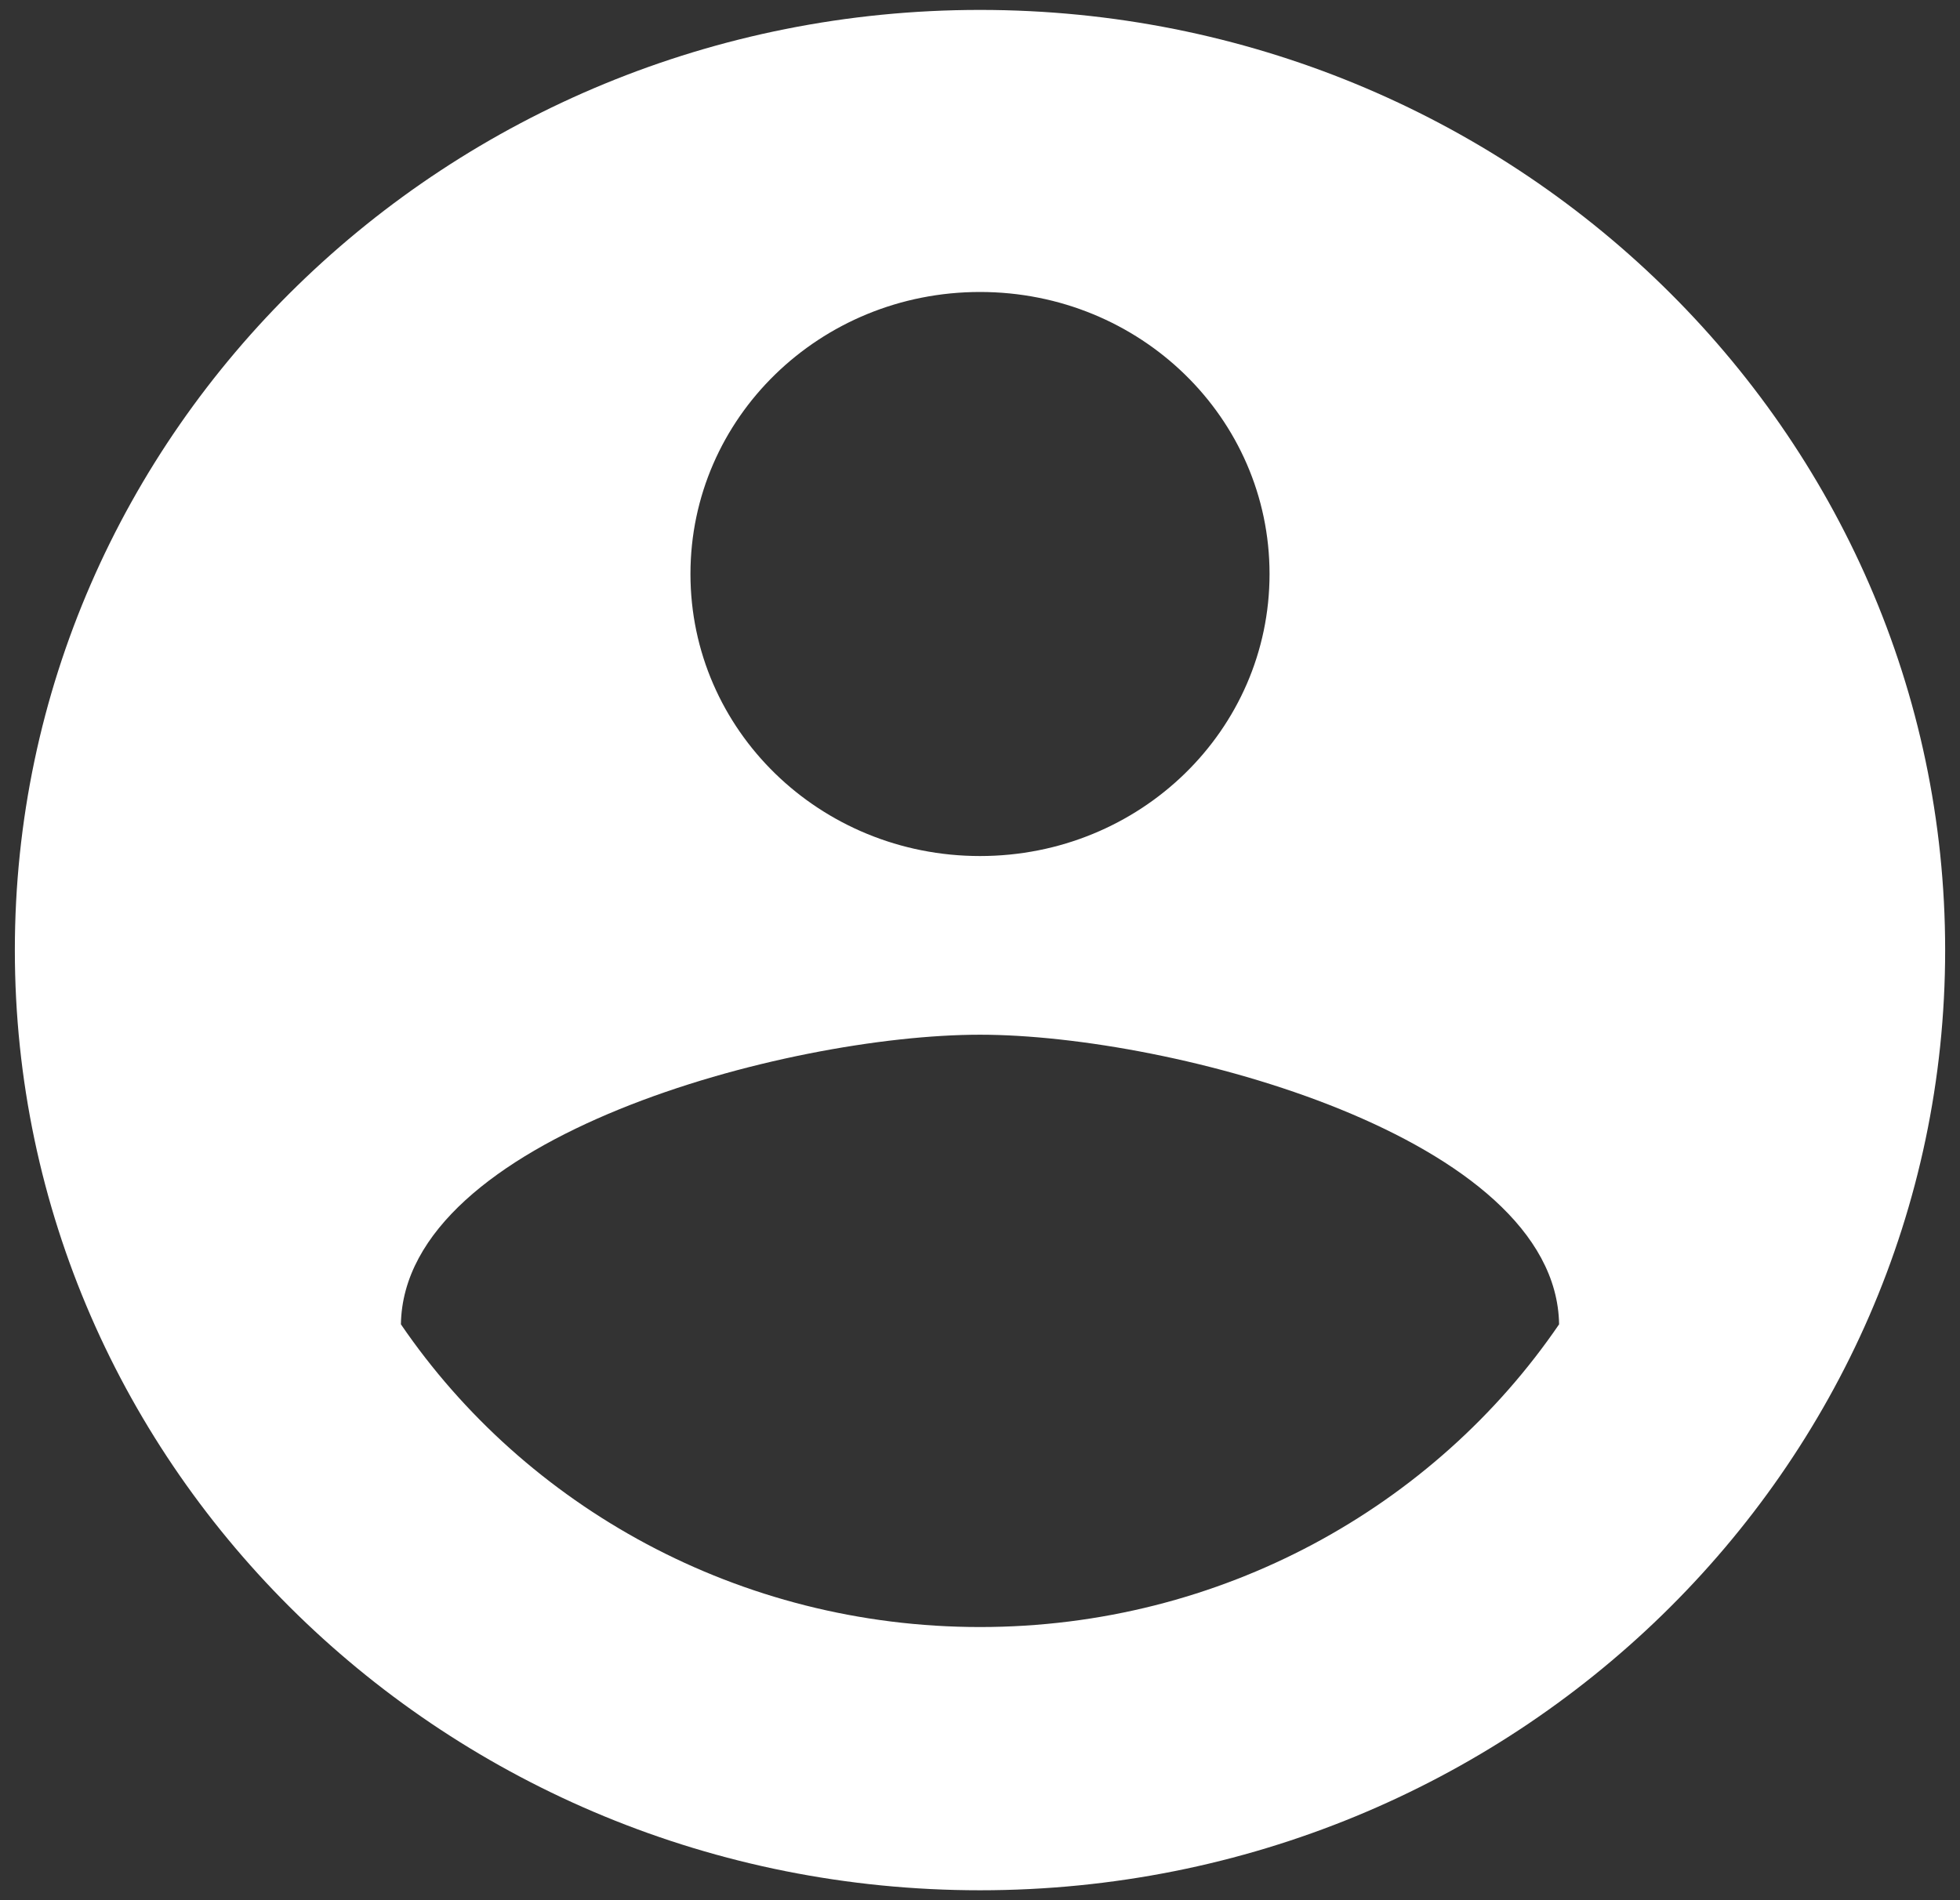
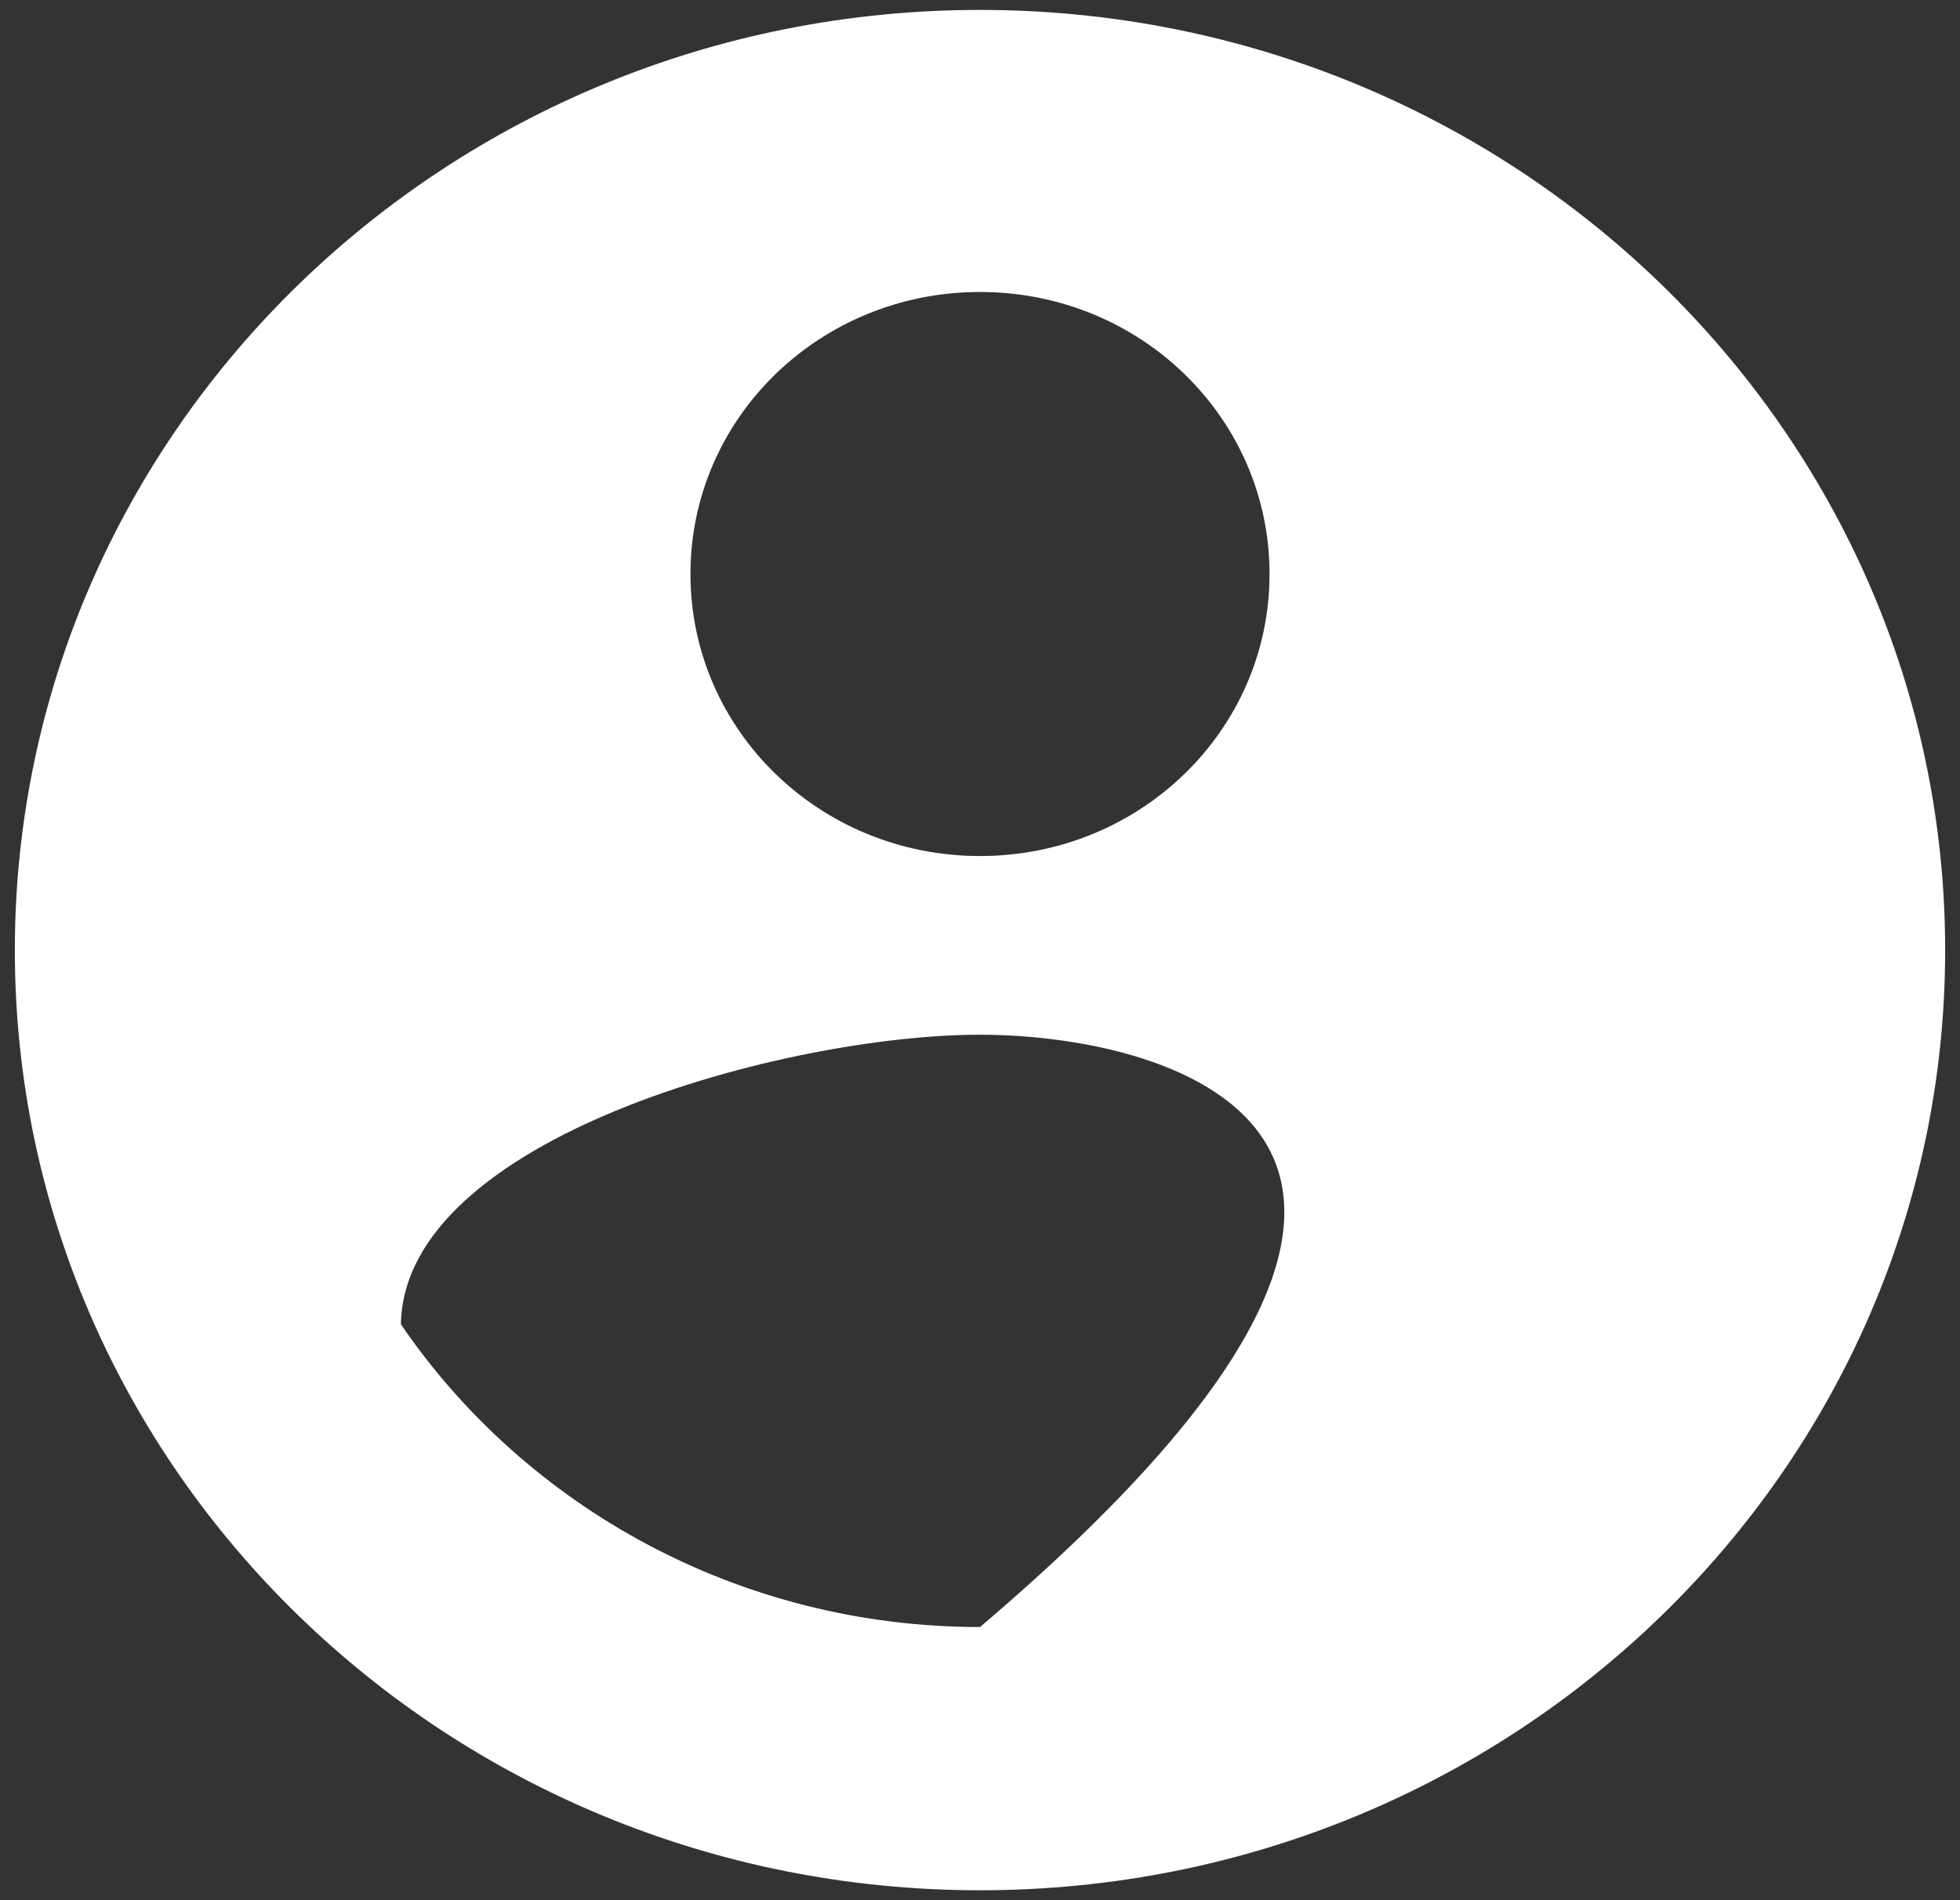
<svg xmlns="http://www.w3.org/2000/svg" width="33" height="32" viewBox="0 0 33 32" fill="none">
  <rect x="0" y="0" width="33" height="32" fill="#333333" stroke="none" />
-   <path fill-rule="evenodd" clip-rule="evenodd" d="M16.5 0.167C7.53 0.167 0.25 7.26 0.25 16C0.25 24.74 7.53 31.833 16.5 31.833C25.47 31.833 32.75 24.74 32.75 16C32.75 7.26 25.47 0.167 16.5 0.167ZM16.5 4.917C19.198 4.917 21.375 7.038 21.375 9.666C21.375 12.295 19.198 14.416 16.5 14.416C13.803 14.416 11.625 12.295 11.625 9.666C11.625 7.038 13.803 4.917 16.5 4.917ZM6.75 22.302C8.846 25.373 12.438 27.4 16.5 27.4C20.562 27.4 24.154 25.373 26.25 22.302C26.201 19.151 19.734 17.425 16.5 17.425C13.25 17.425 6.799 19.151 6.75 22.302Z" fill="white" />
+   <path fill-rule="evenodd" clip-rule="evenodd" d="M16.5 0.167C7.53 0.167 0.25 7.26 0.25 16C0.25 24.74 7.53 31.833 16.5 31.833C25.47 31.833 32.75 24.74 32.75 16C32.75 7.26 25.47 0.167 16.5 0.167ZM16.5 4.917C19.198 4.917 21.375 7.038 21.375 9.666C21.375 12.295 19.198 14.416 16.5 14.416C13.803 14.416 11.625 12.295 11.625 9.666C11.625 7.038 13.803 4.917 16.5 4.917ZM6.75 22.302C8.846 25.373 12.438 27.4 16.5 27.4C26.201 19.151 19.734 17.425 16.5 17.425C13.25 17.425 6.799 19.151 6.75 22.302Z" fill="white" />
</svg>